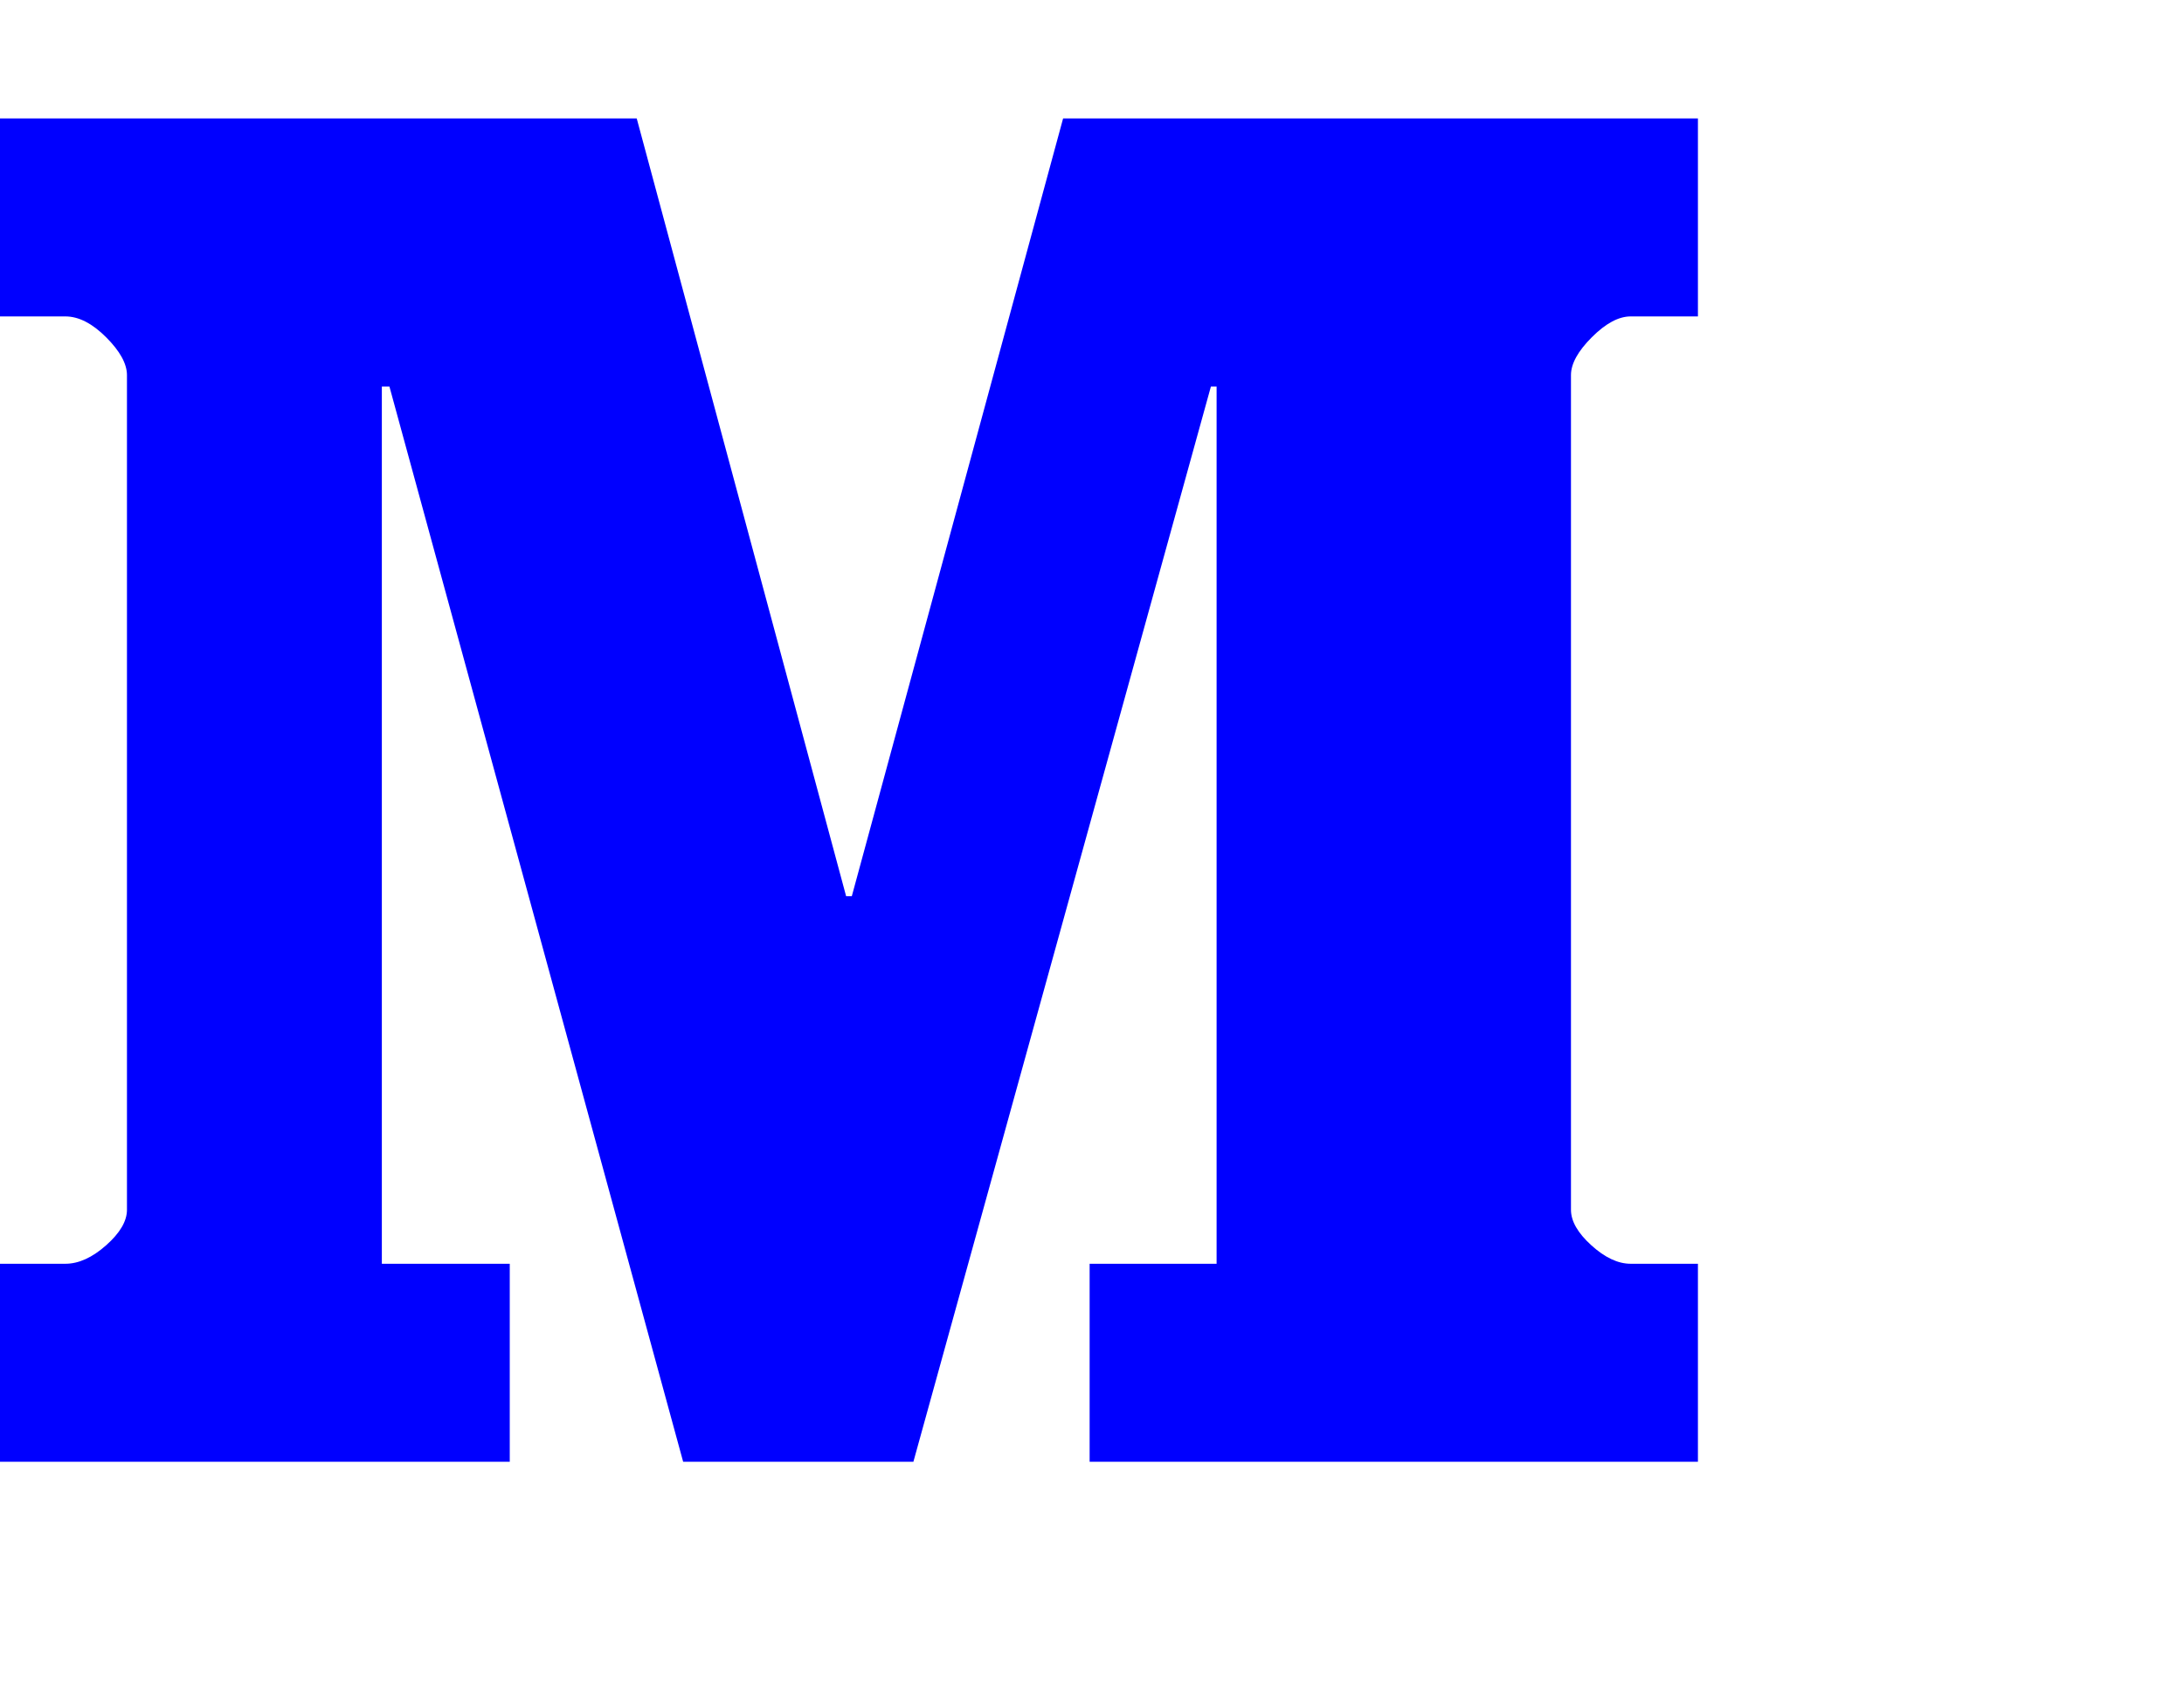
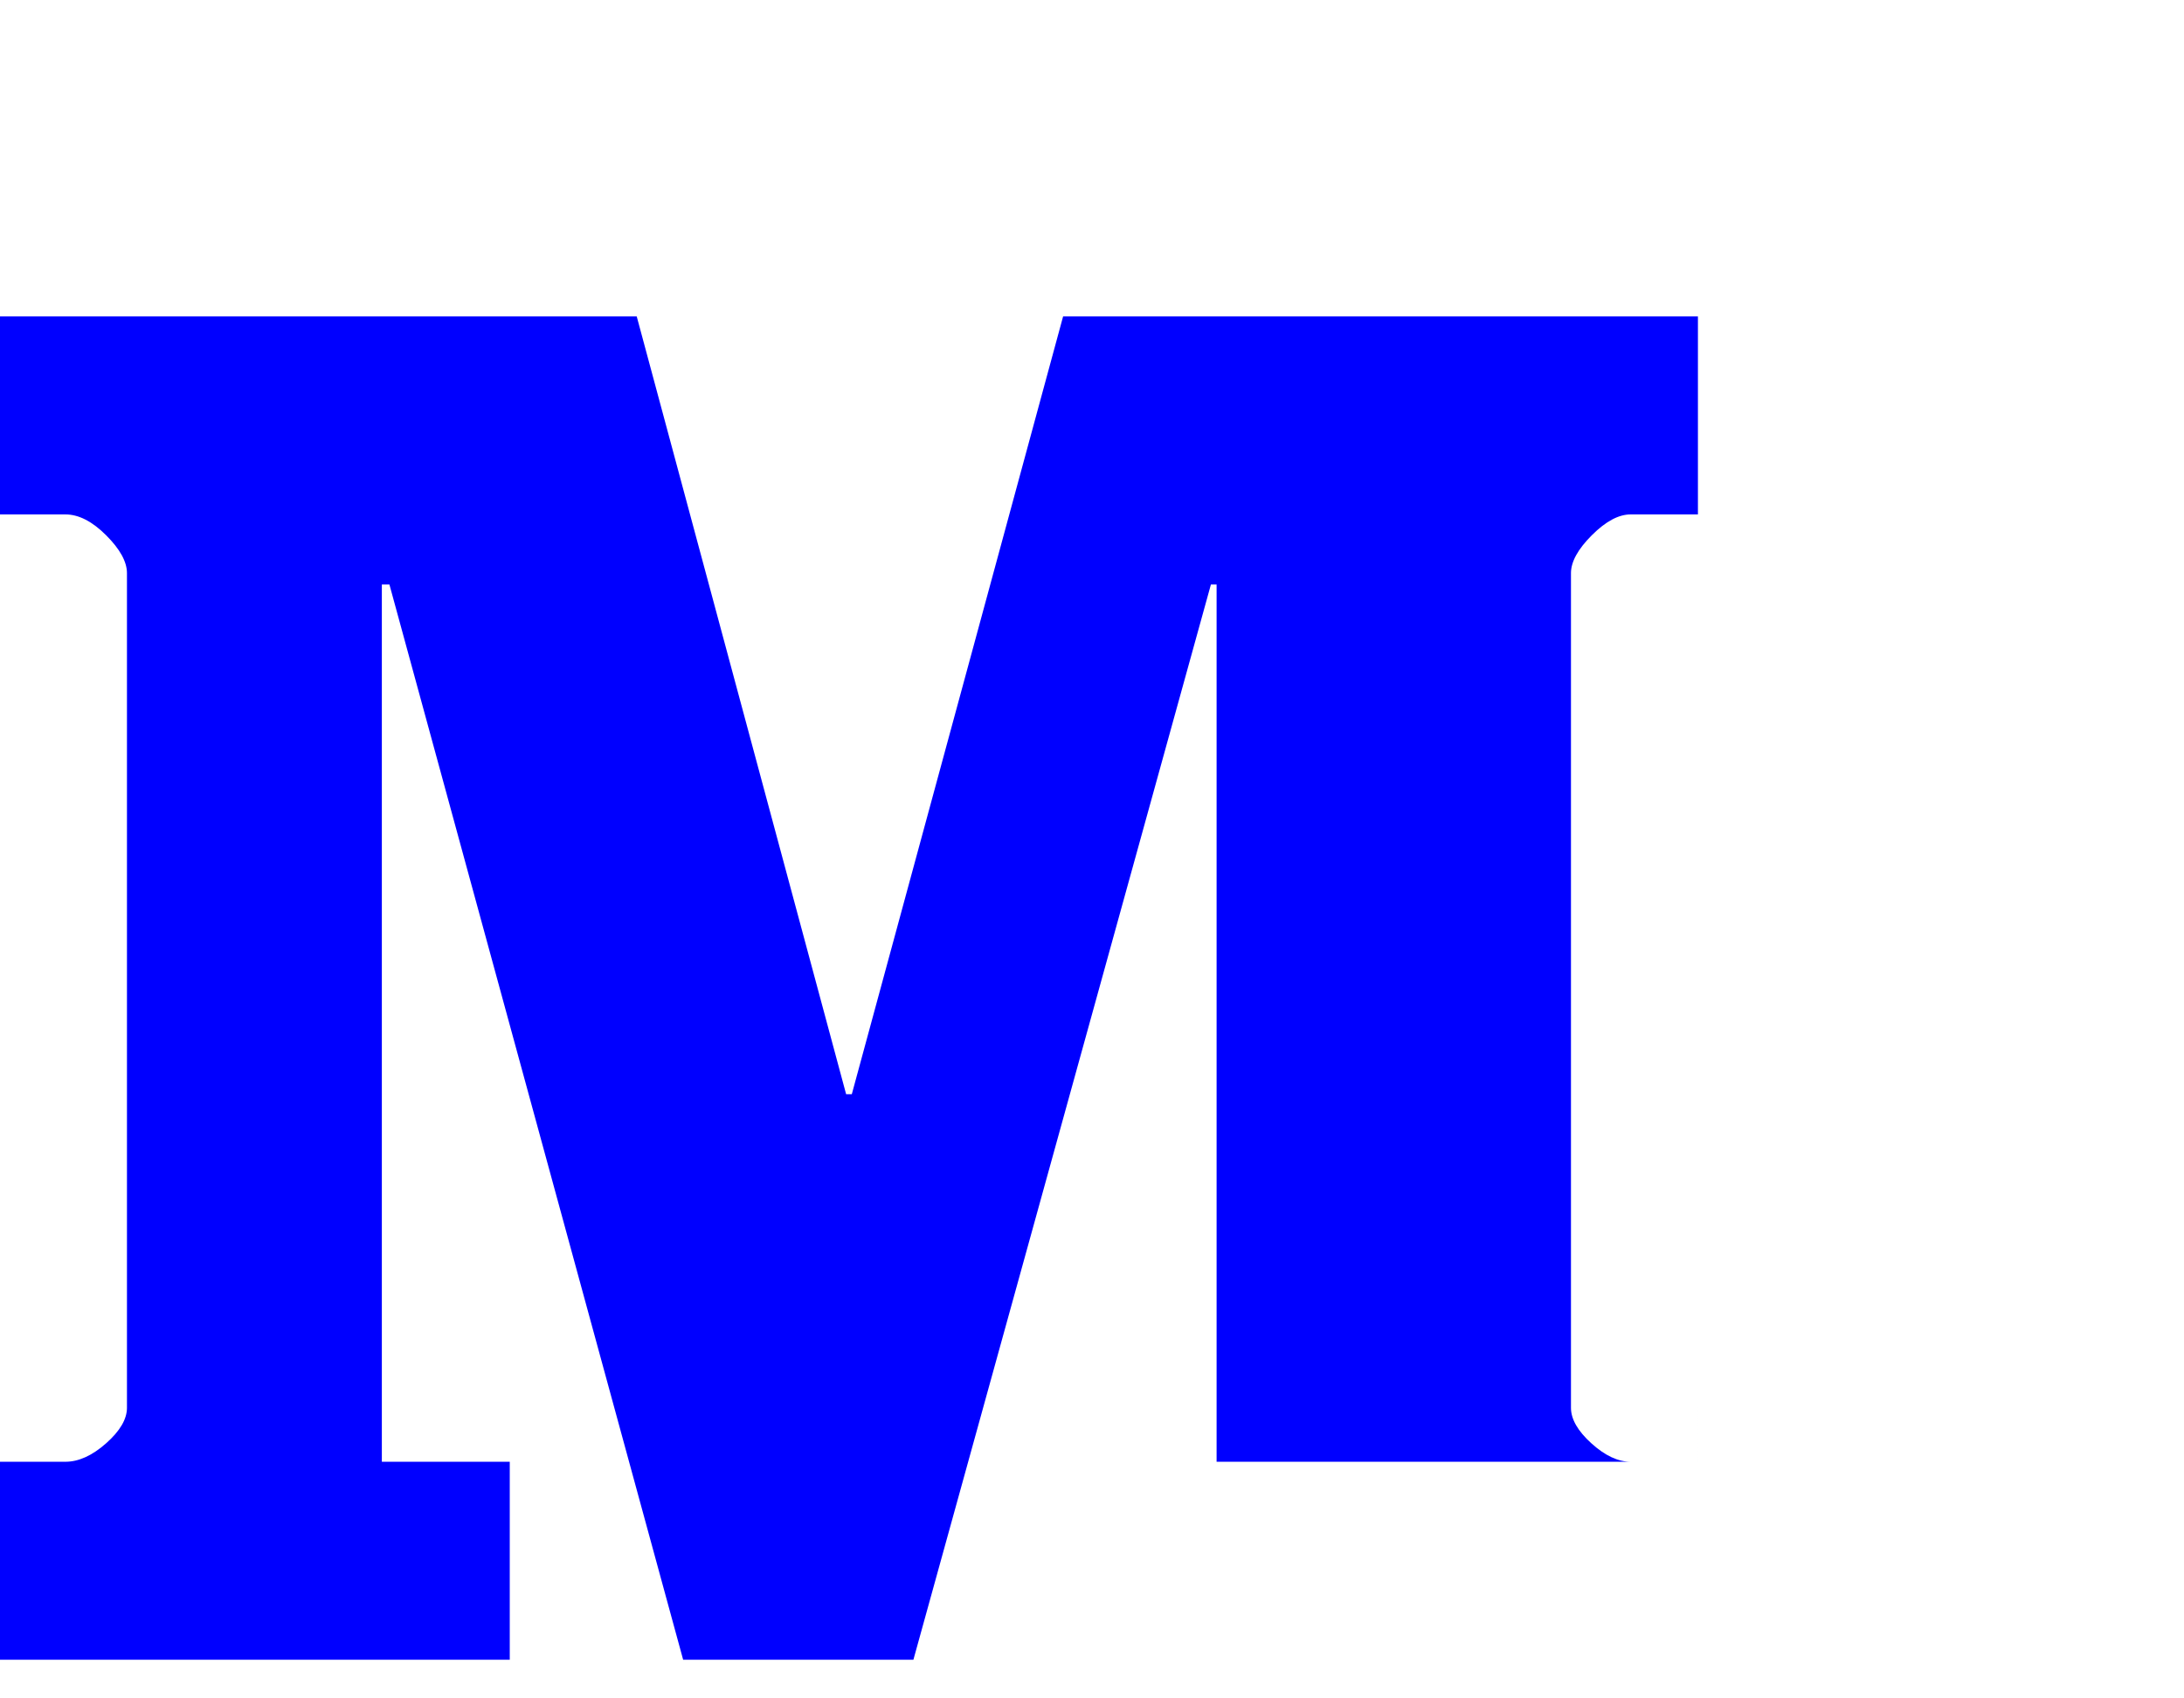
<svg xmlns="http://www.w3.org/2000/svg" xmlns:xlink="http://www.w3.org/1999/xlink" width="2305px" height="1792px" id="medium" version="1.1">
  <defs>
    <g id="medium-icon" fill="blue">
-       <path unicode="" horiz-adv-x="1792" d="M1792 204v-209h-642v209h134v926h-6l-314 -1135h-243l-310 1135h-8v-926h135v-209h-538v209h69q21 0 43 19.5t22 37.5v881q0 18 -22 40t-43 22h-69v209h672l221 -821h6l223 821h670v-209h-71q-19 0 -41 -22t-22 -40v-881q0 -18 21.5 -37.5t41.5 -19.5h71z" />
+       <path unicode="" horiz-adv-x="1792" d="M1792 204v-209h-642h134v926h-6l-314 -1135h-243l-310 1135h-8v-926h135v-209h-538v209h69q21 0 43 19.5t22 37.5v881q0 18 -22 40t-43 22h-69v209h672l221 -821h6l223 821h670v-209h-71q-19 0 -41 -22t-22 -40v-881q0 -18 21.5 -37.5t41.5 -19.5h71z" />
    </g>
  </defs>
  <use x="0" y="0" transform="scale(1,-1)translate(0,-1538)" xlink:href="#medium-icon" />
</svg>